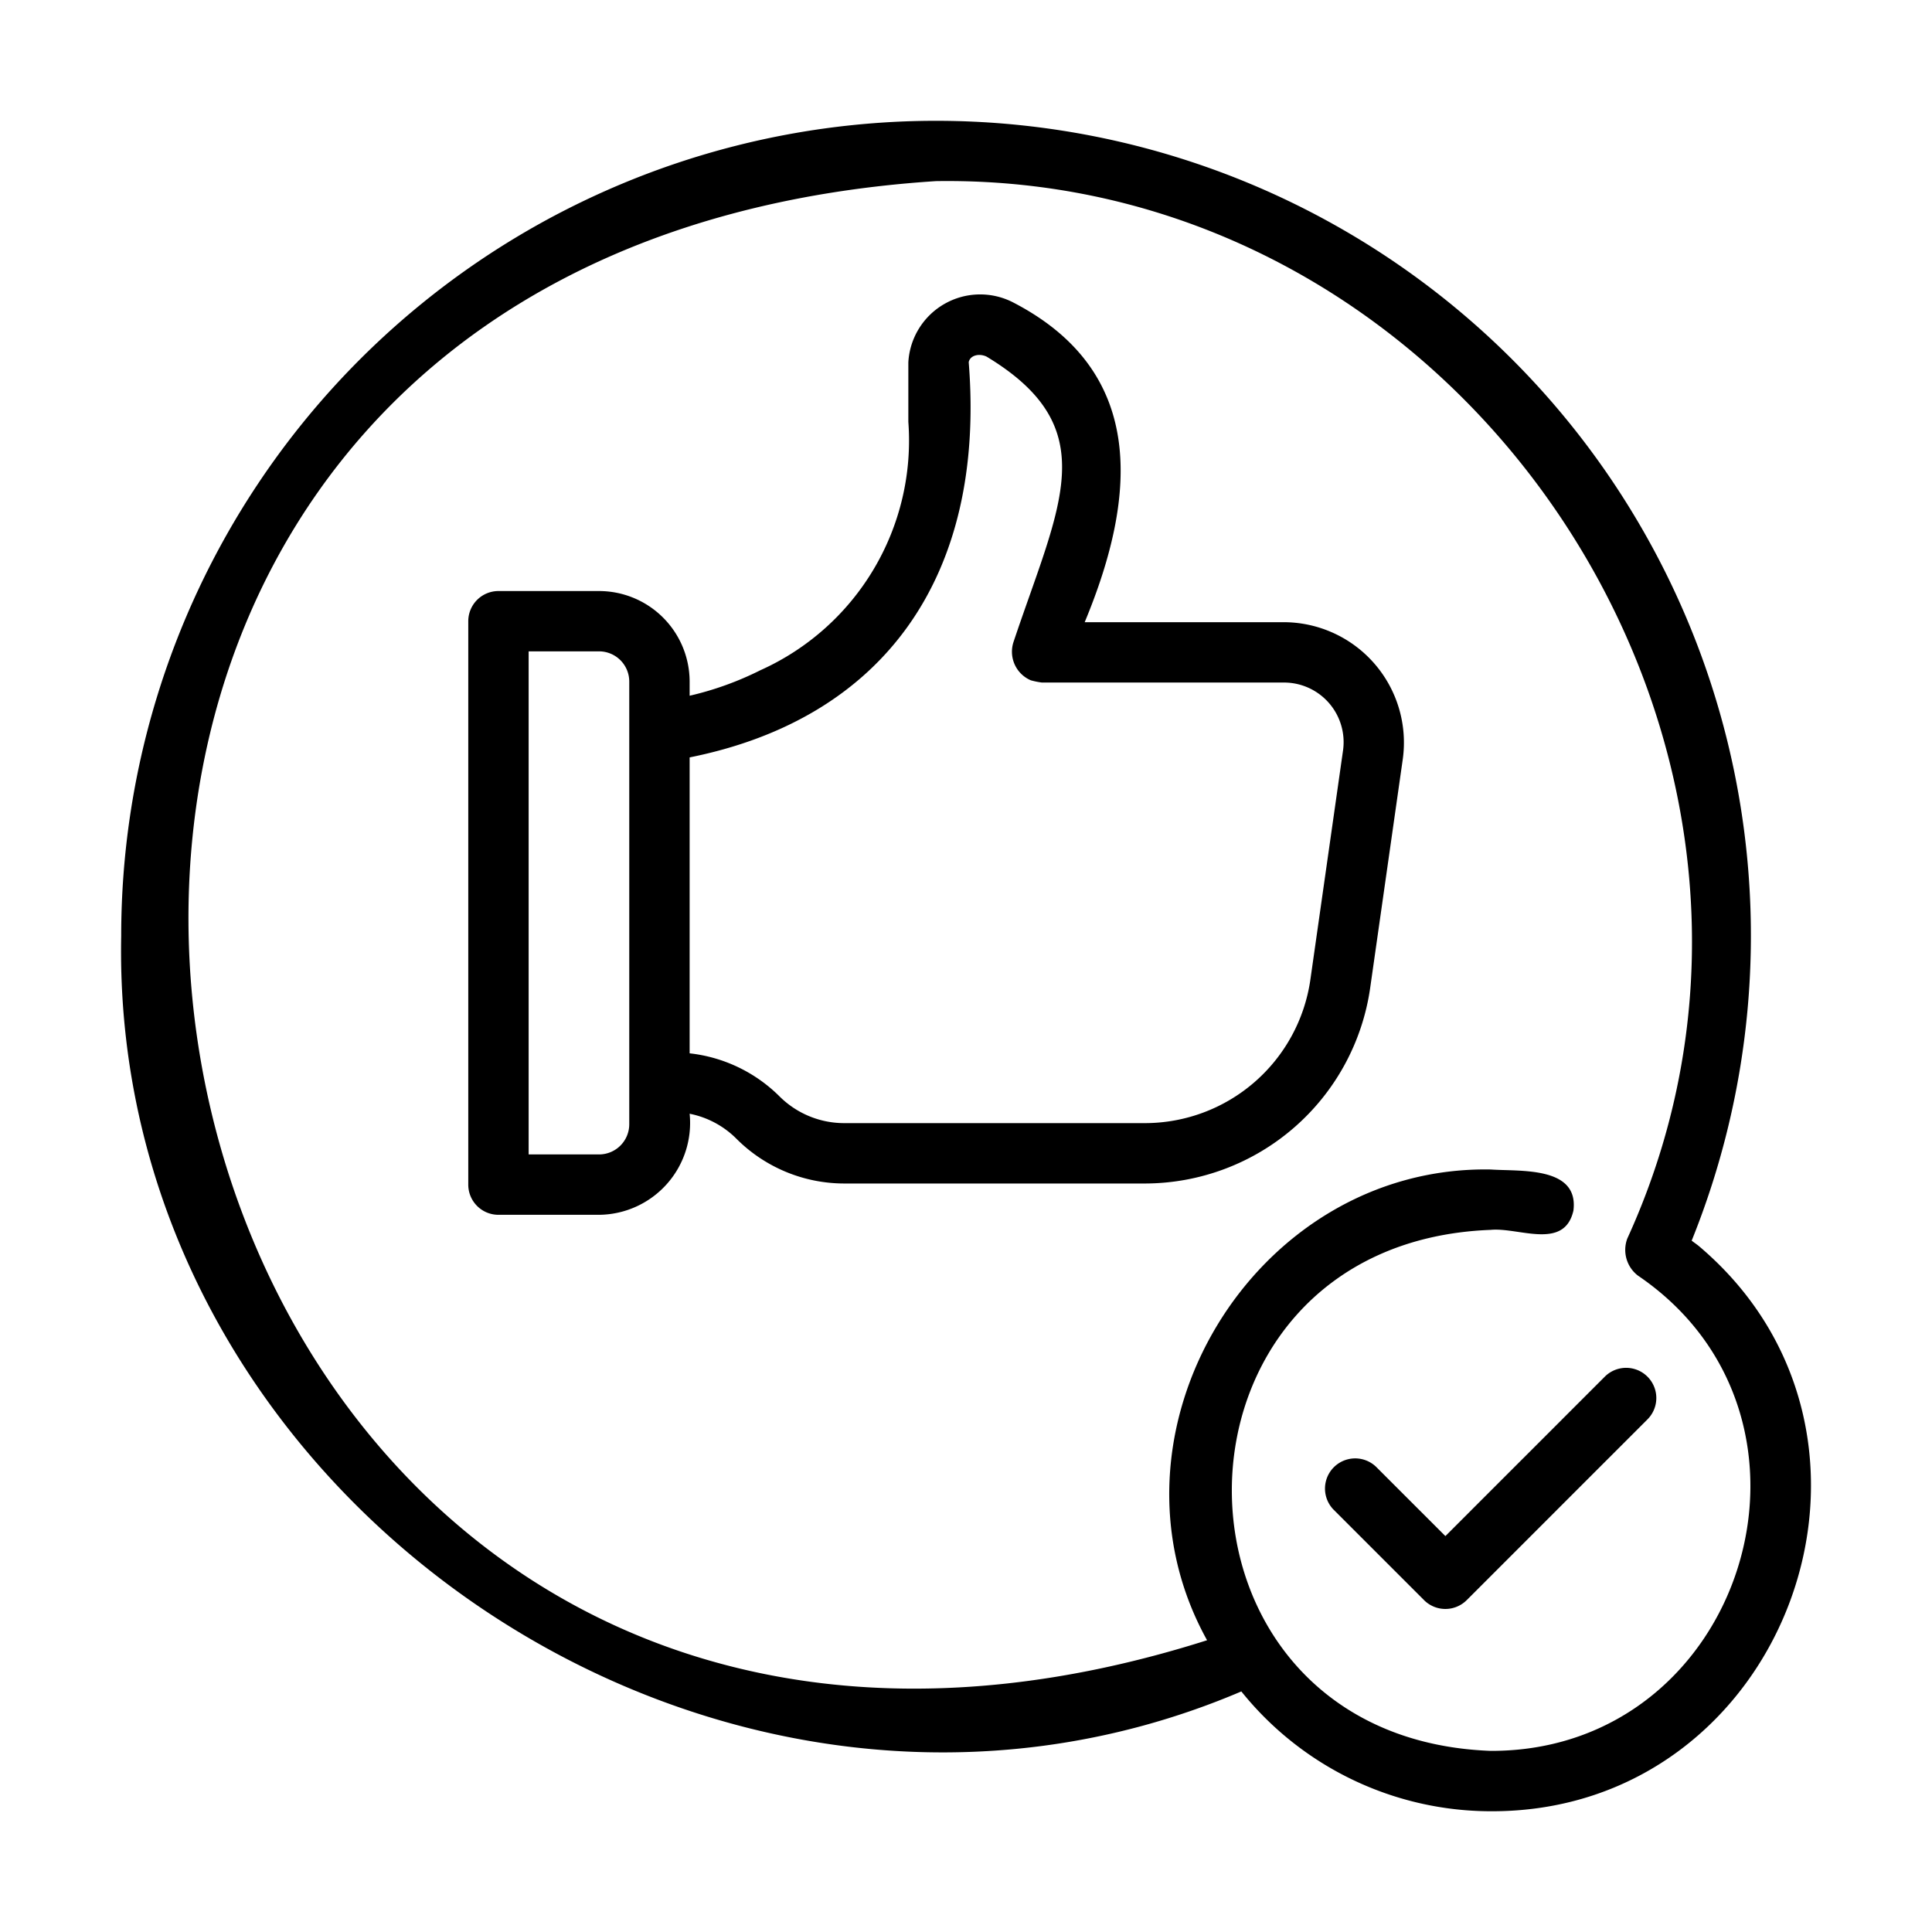
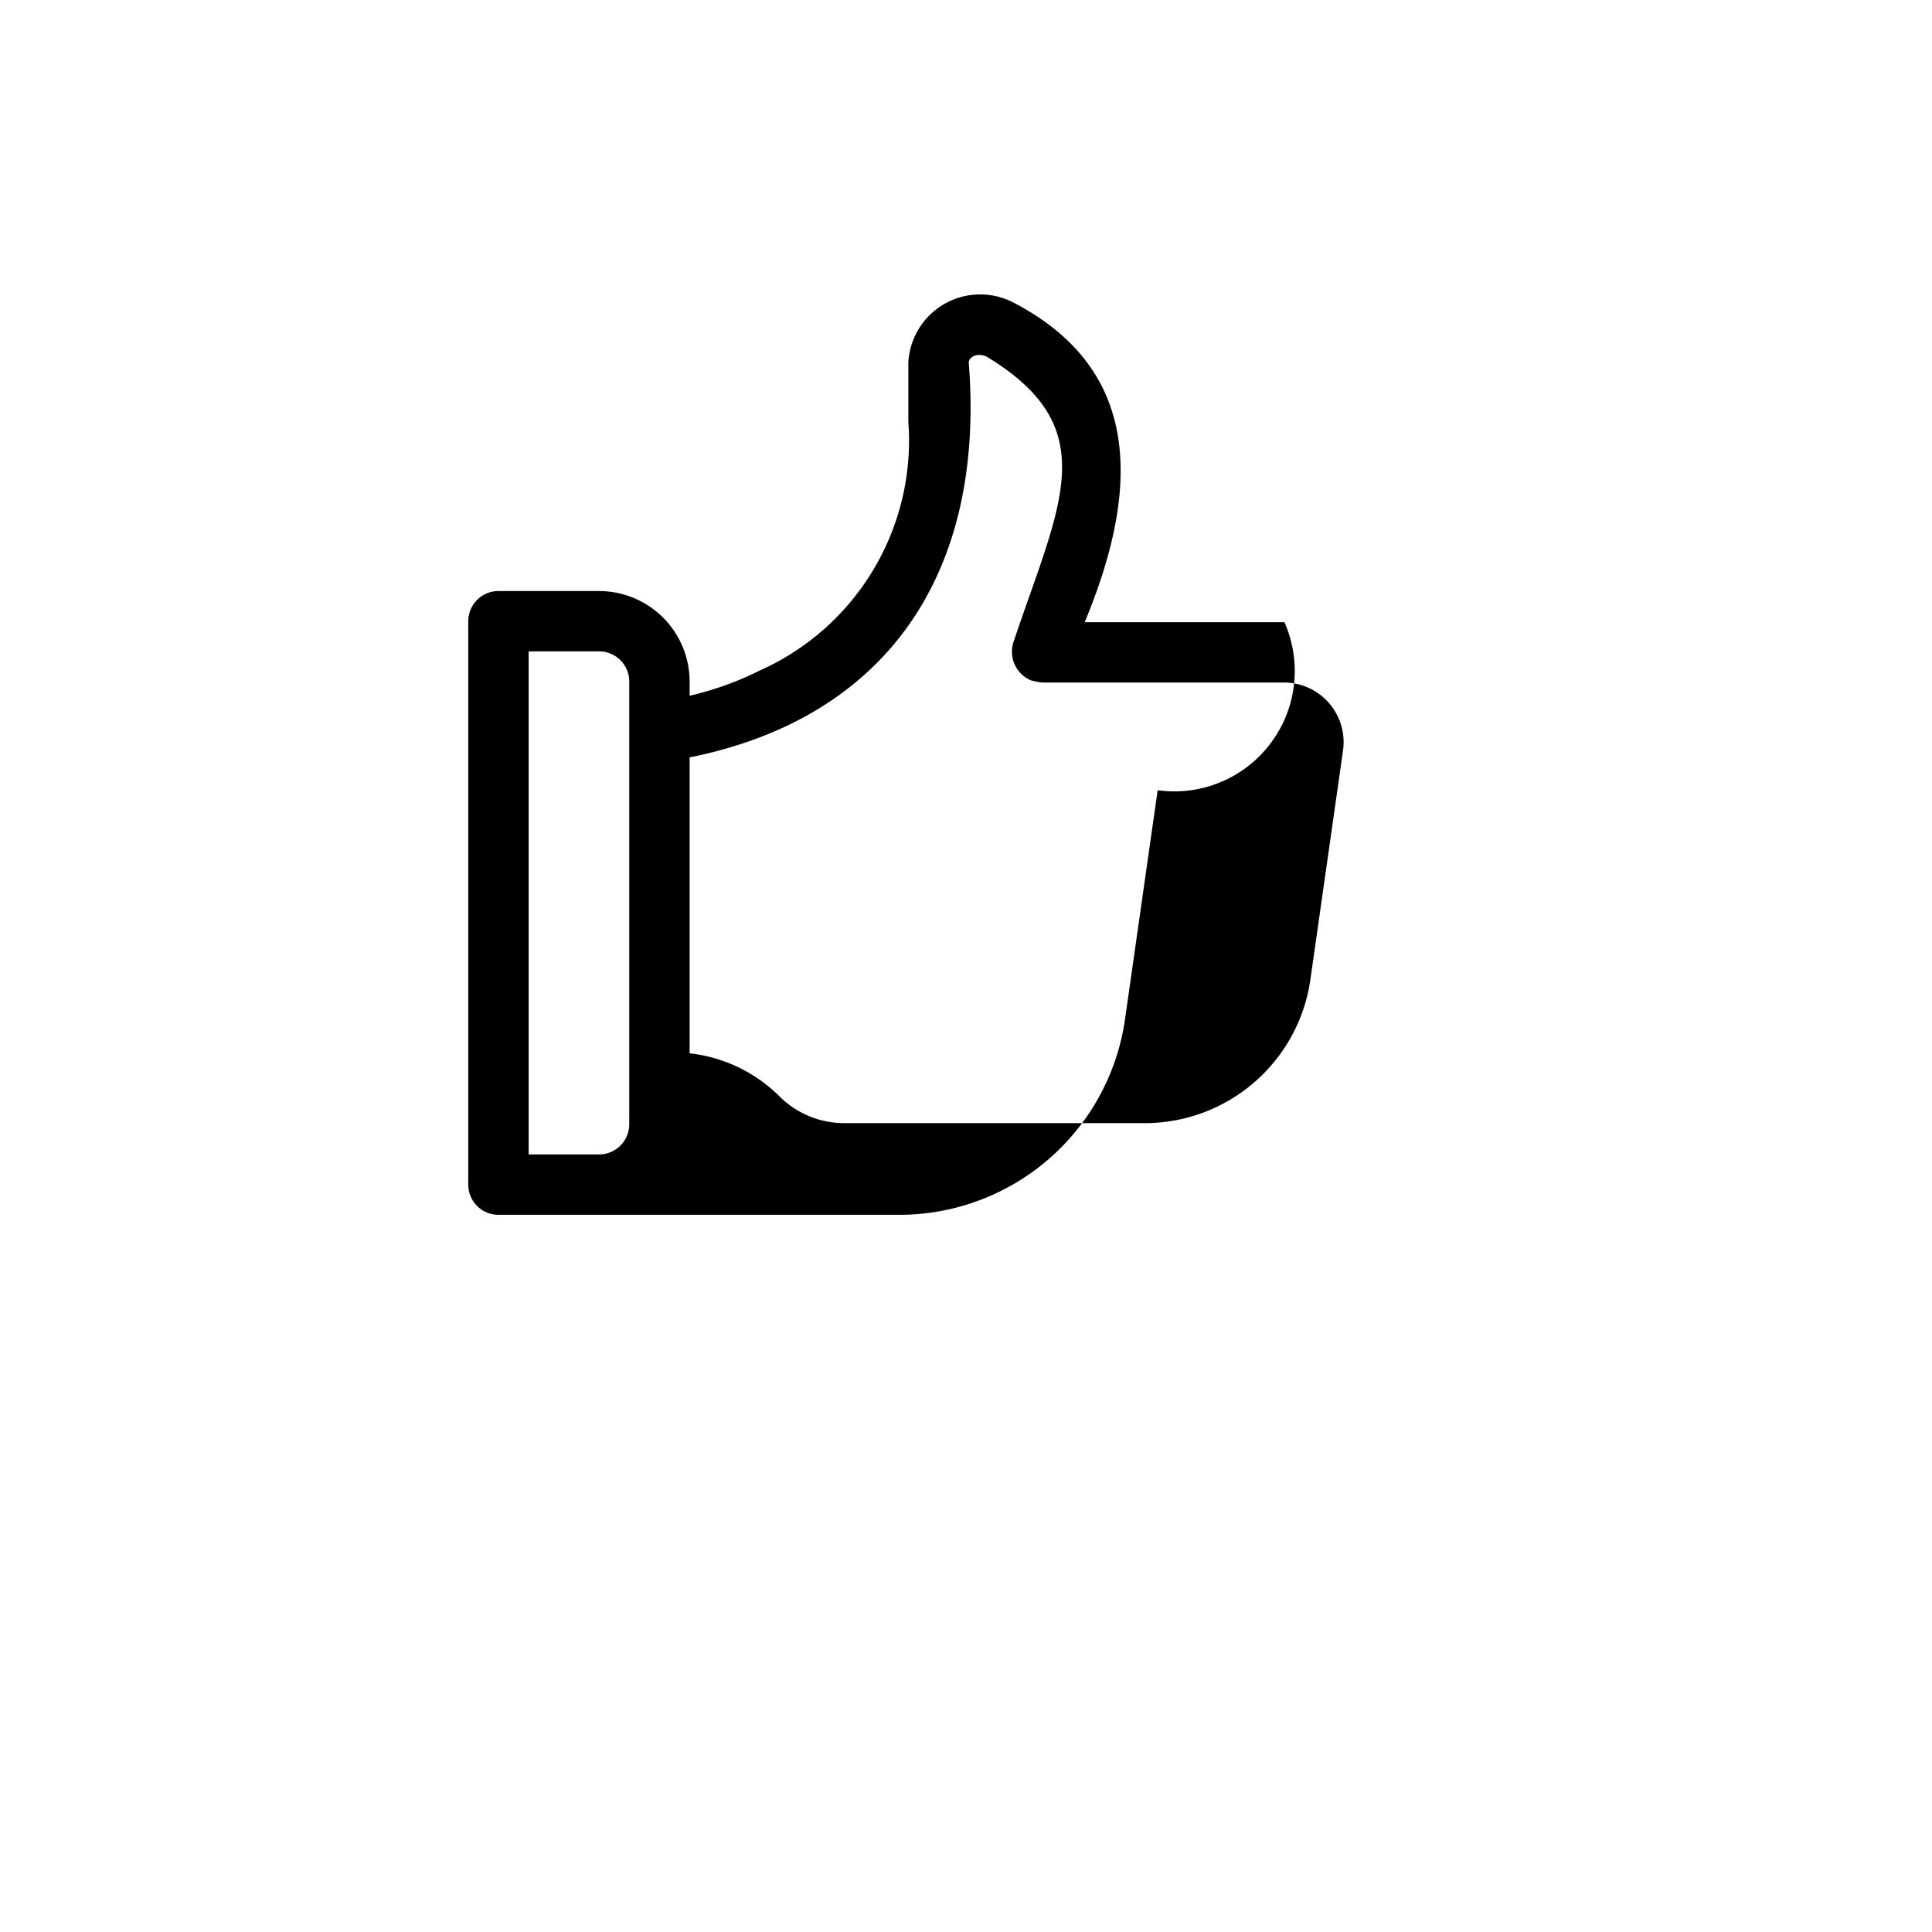
<svg xmlns="http://www.w3.org/2000/svg" id="line" viewBox="0 0 64 64">
-   <path d="M42.548,20.611H35.932c1.788-4.3,1.978-8.341-2.369-10.592a2.383,2.383,0,0,0-3.473,1.982v1.972a8.341,8.341,0,0,1-4.903,8.23,10.439,10.439,0,0,1-2.342.844v-.468a3.003,3.003,0,0,0-3-3H16.512a1.0 1,0,0,0-1,1V39.242a.999.999,0,0,0,1,1h3.333a3.043,3.043,0,0,0,3-3.348,3.013,3.013,0,0,1,1.552.83,5.05,5.05,0,0,0,3.569,1.481h9.975a7.551,7.551,0,0,0,7.444-6.452l1.085-7.613A3.988,3.988,0,0,0,42.548,20.611ZM20.845,35.84v1.402a1.001,1.001,0,0,1-1,1H17.512V21.577h2.333a1.001,1.001,0,0,1,1,1ZM44.49,24.858,43.405,32.472a5.541,5.541,0,0,1-5.464,4.733H27.966a3.035,3.035,0,0,1-2.15-.892,4.995,4.995,0,0,0-2.971-1.42V25.09c6.462-1.297,9.81-6.029,9.245-13.091.041-.228.345-.304.593-.185,3.934,2.379,2.417,4.893.891,9.452a1.03,1.03,0,0,0,.573,1.27,2.594,2.594,0,0,0,.365.074h8.036A1.975,1.975,0,0,1,44.49,24.858Z" />
-   <path d="M56.287,41.286c-.079-.067-.167-.123-.248-.188a26.993,26.993,0,1,0-52.024-10.099C3.642,49.749,23.923,63.363,41.121,56.031a10.614,10.614,0,0,0,8.261,3.969C59.165,60.038,63.751,47.612,56.287,41.286ZM49.381,58c-11.43-.426-11.436-16.823 0-17.259.926-.091,2.44.689,2.741-.64.184-1.476-1.765-1.292-2.741-1.36-7.85-.142-13.199,8.742-9.395,15.594C2.701,66.184-8.417,8.558,31.005,6c17.713-.273,30.256,18.935,22.902,35.027a1.072,1.072,0,0,0,.353,1.23C61.205,46.974,57.783,58.021,49.381,58Z" />
-   <path d="M53.173,45.592l-5.293,5.293-2.293-2.293a1,1,0,0,0-1.414,1.414l3,3a1.0 1,0,0,0,1.414,0L54.587,47.006A1,1,0,0,0,53.173,45.592Z" />
+   <path d="M42.548,20.611H35.932c1.788-4.3,1.978-8.341-2.369-10.592a2.383,2.383,0,0,0-3.473,1.982v1.972a8.341,8.341,0,0,1-4.903,8.23,10.439,10.439,0,0,1-2.342.844v-.468a3.003,3.003,0,0,0-3-3H16.512a1.0 1,0,0,0-1,1V39.242a.999.999,0,0,0,1,1h3.333h9.975a7.551,7.551,0,0,0,7.444-6.452l1.085-7.613A3.988,3.988,0,0,0,42.548,20.611ZM20.845,35.84v1.402a1.001,1.001,0,0,1-1,1H17.512V21.577h2.333a1.001,1.001,0,0,1,1,1ZM44.49,24.858,43.405,32.472a5.541,5.541,0,0,1-5.464,4.733H27.966a3.035,3.035,0,0,1-2.15-.892,4.995,4.995,0,0,0-2.971-1.42V25.09c6.462-1.297,9.81-6.029,9.245-13.091.041-.228.345-.304.593-.185,3.934,2.379,2.417,4.893.891,9.452a1.03,1.03,0,0,0,.573,1.27,2.594,2.594,0,0,0,.365.074h8.036A1.975,1.975,0,0,1,44.49,24.858Z" />
</svg>